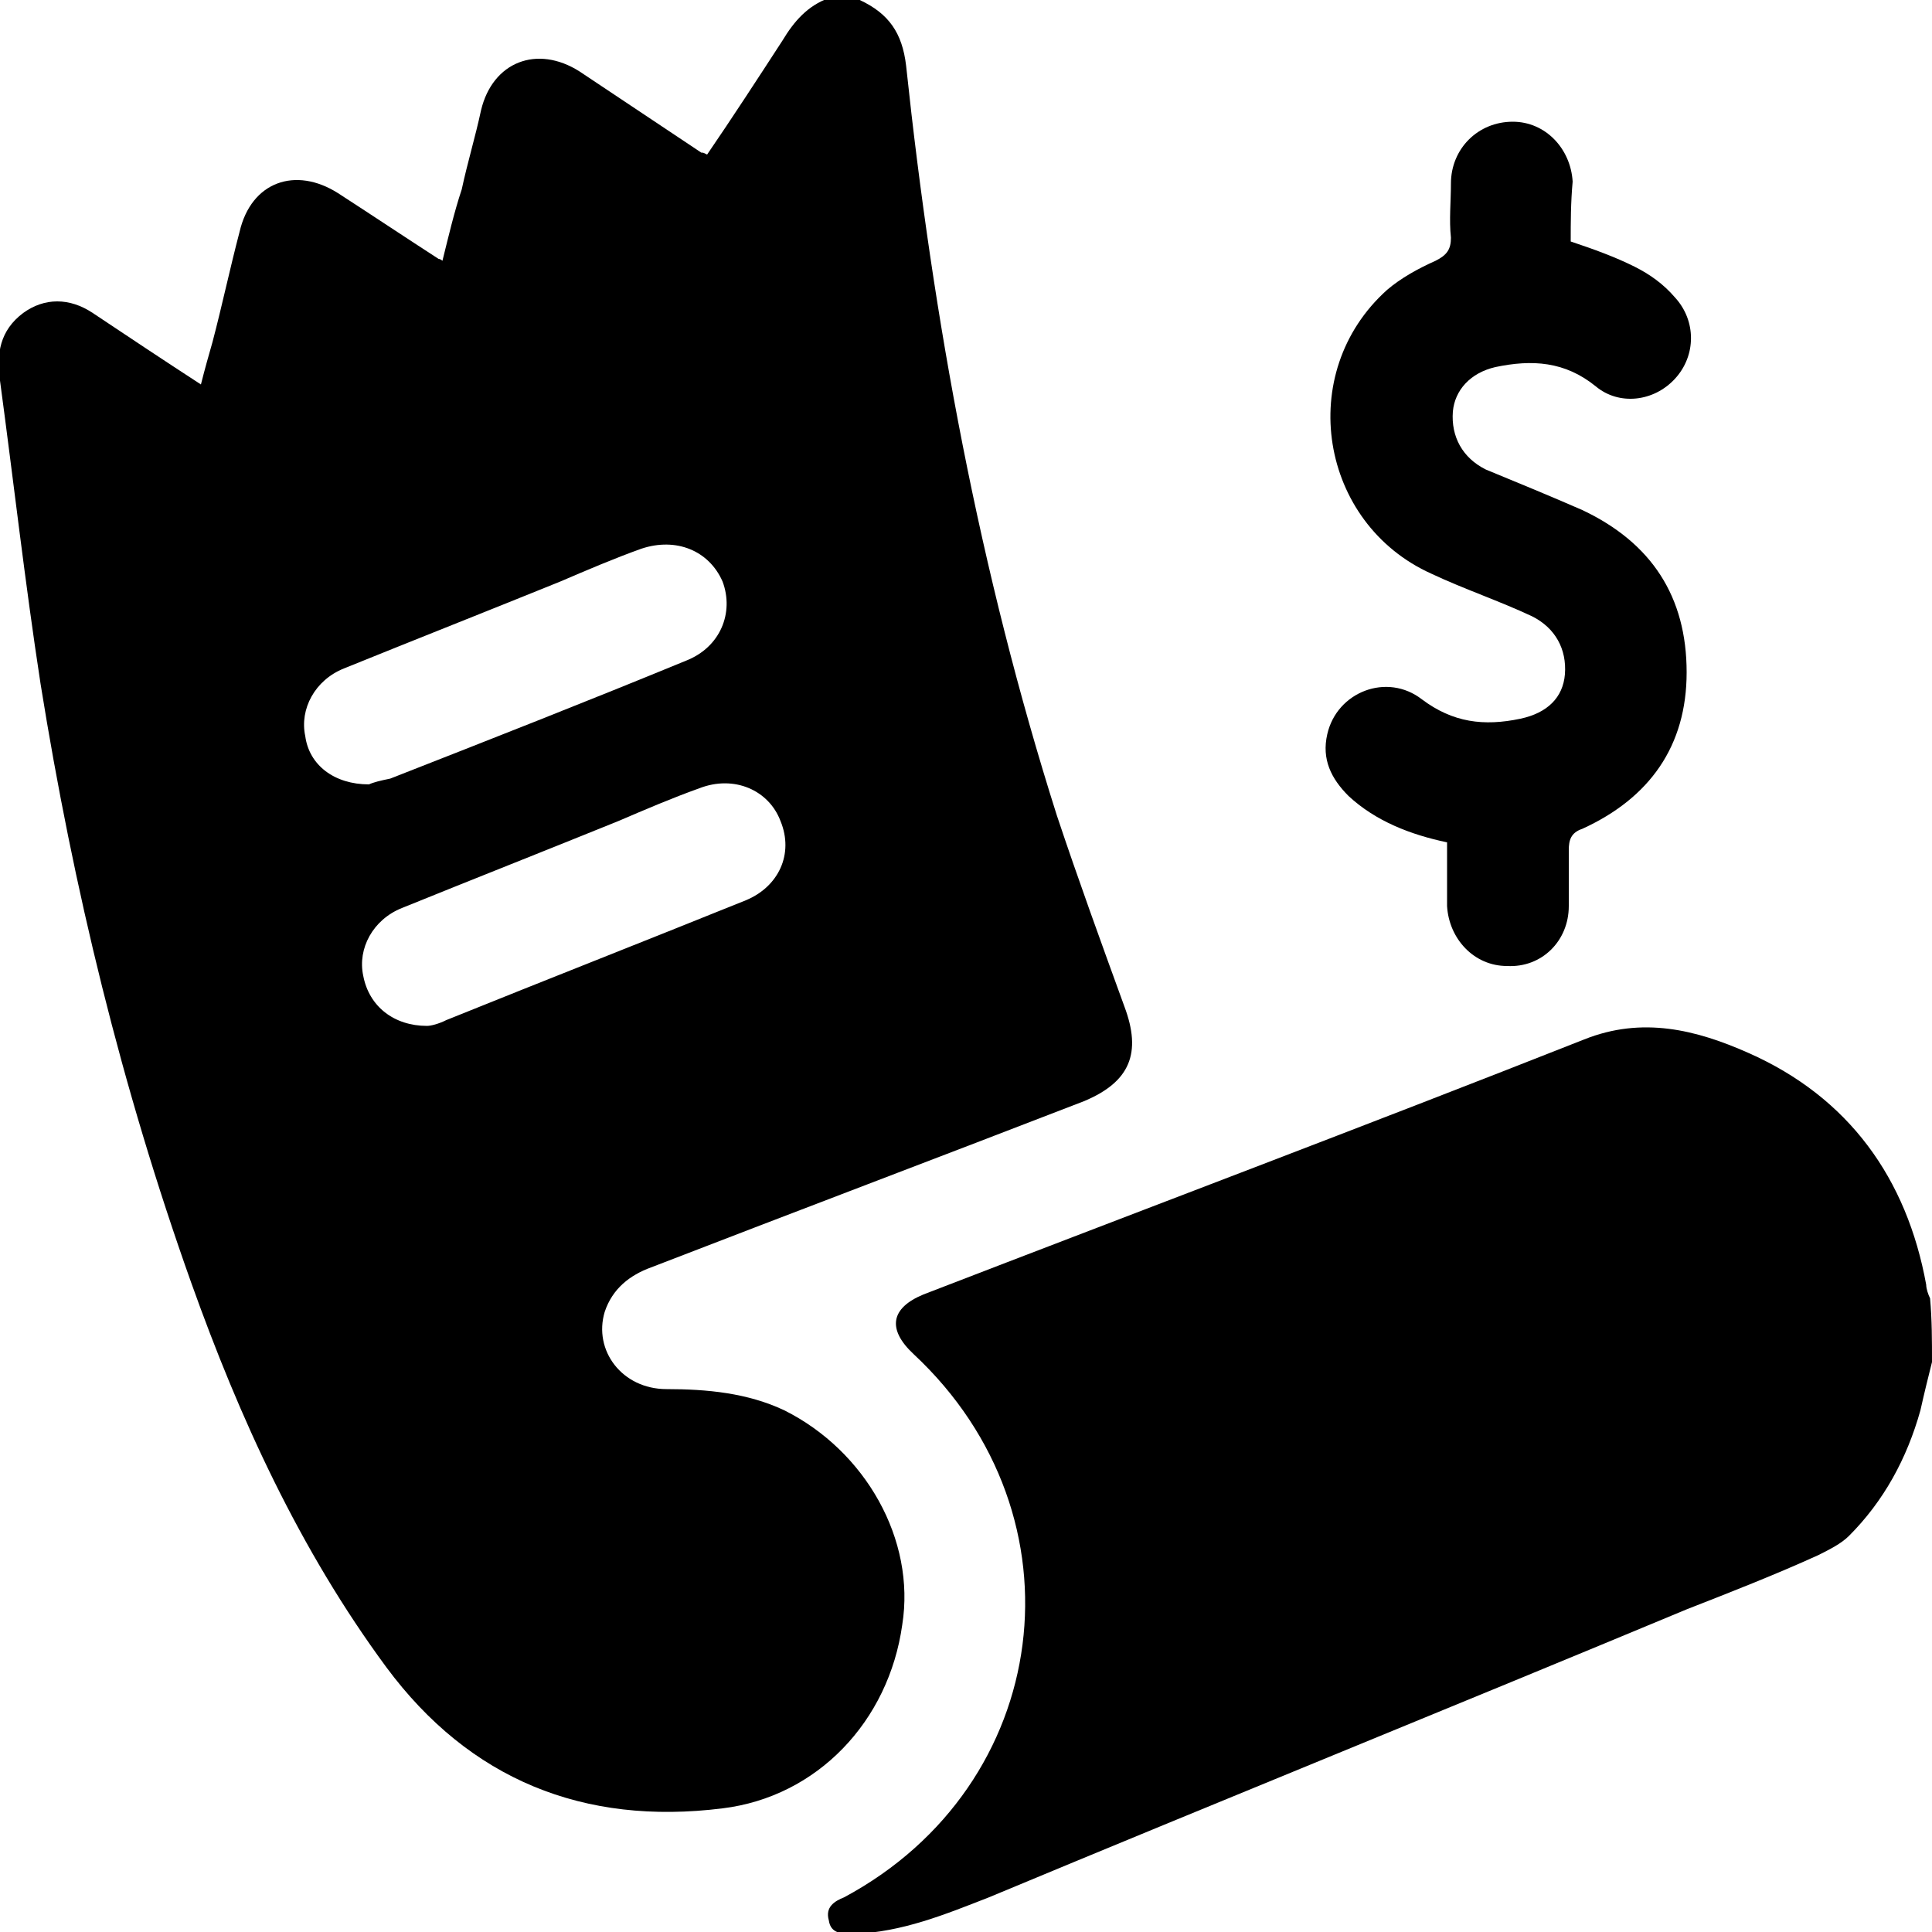
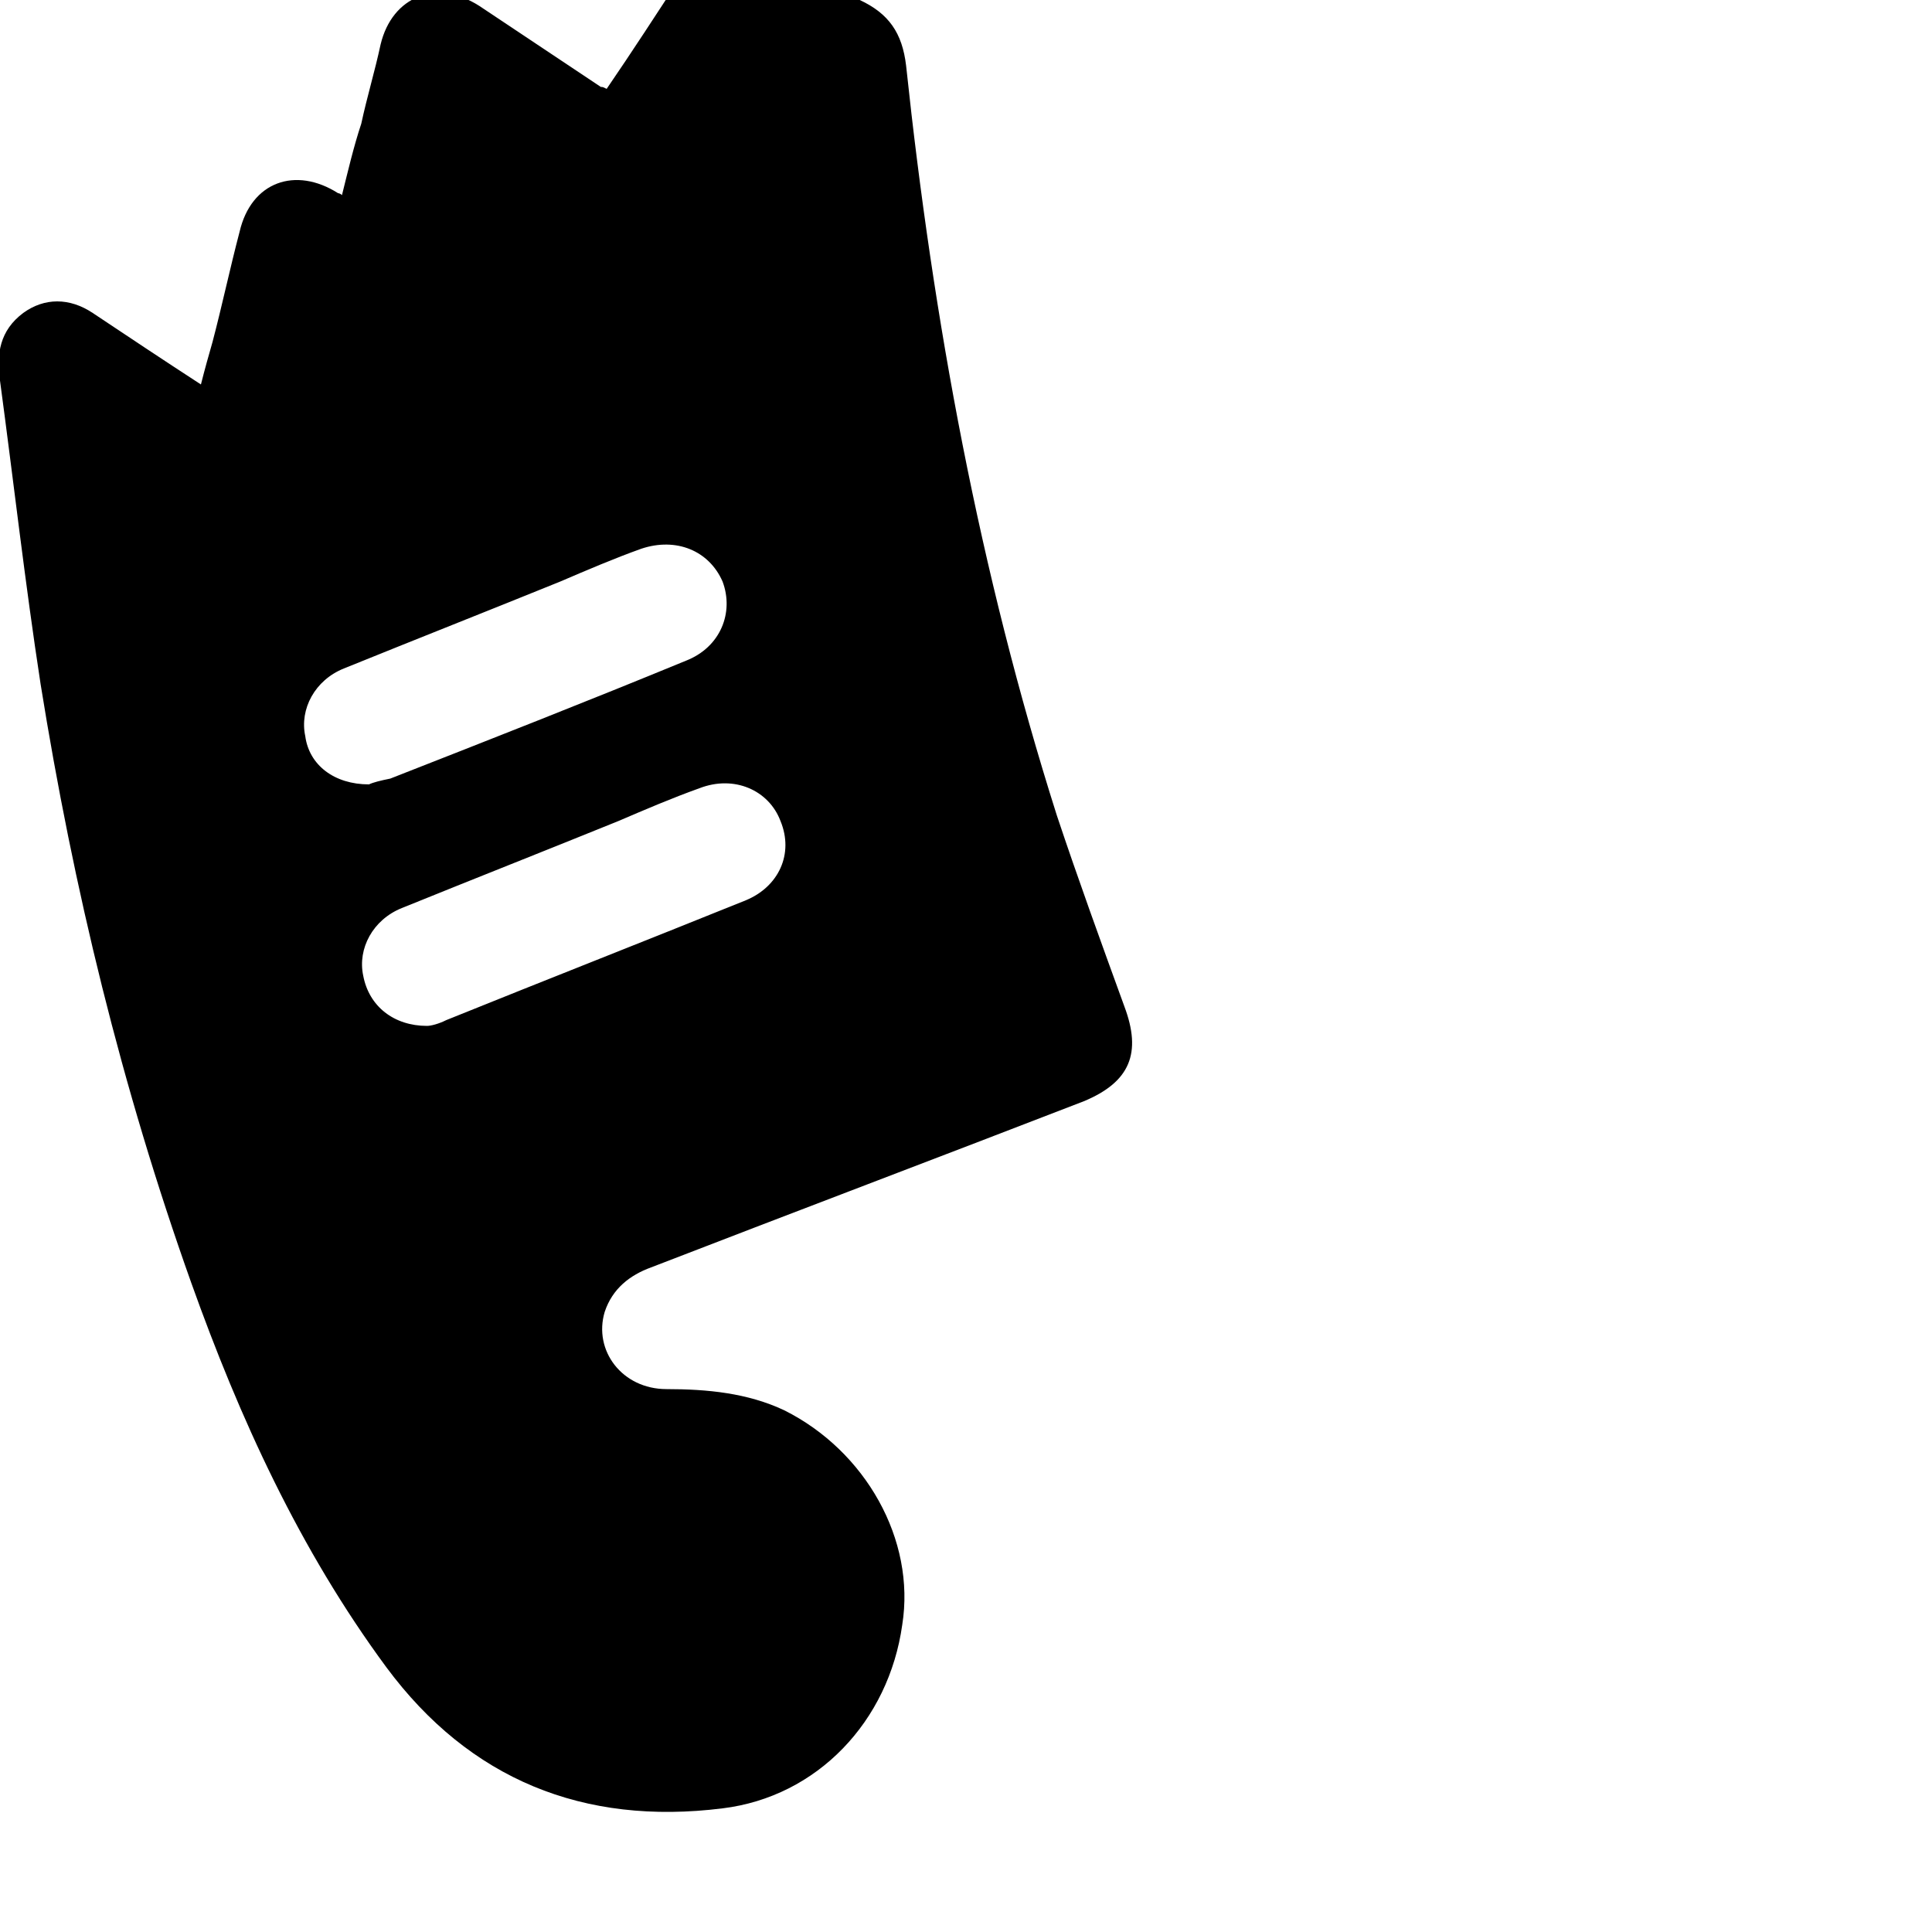
<svg xmlns="http://www.w3.org/2000/svg" version="1.1" id="Layer_1" x="0px" y="0px" width="100px" height="100px" viewBox="0 0 100 100" enable-background="new 0 0 100 100" xml:space="preserve">
  <g>
-     <path d="M44.5,0c1.5,0.7,2.2,1.7,2.4,3.4c1.4,13.2,3.8,26.2,7.8,38.8c1.1,3.3,2.3,6.6,3.5,9.9c0.9,2.4,0.3,3.9-2.1,4.9   c-7.5,2.9-14.9,5.7-22.4,8.6c-1.1,0.4-2,1.1-2.4,2.3c-0.6,2,0.9,4,3.2,4c2.1,0,4.2,0.2,6.1,1.1c4.2,2.1,6.8,6.7,6.1,11.1   c-0.7,5-4.4,8.9-9.3,9.5c-7.2,0.9-13.1-1.5-17.4-7.3c-4.5-6.1-7.6-12.9-10.1-19.9c-3.6-10.1-6.1-20.4-7.8-31   C1.3,30.2,0.7,24.9,0,19.7c-0.2-1.4,0-2.6,1.2-3.5c1.1-0.8,2.4-0.8,3.6,0c1.8,1.2,3.6,2.4,5.6,3.7c0.2-0.8,0.4-1.5,0.6-2.2   c0.5-1.9,0.9-3.8,1.4-5.7c0.6-2.6,2.9-3.4,5.1-2c1.7,1.1,3.5,2.3,5.2,3.4c0,0,0.1,0,0.2,0.1c0.3-1.2,0.6-2.5,1-3.7   c0.3-1.4,0.7-2.7,1-4.1c0.6-2.5,2.9-3.4,5.1-2c2.1,1.4,4.2,2.8,6.3,4.2c0.1,0,0.1,0,0.3,0.1c1.3-1.9,2.6-3.9,3.9-5.9   c0.6-1,1.3-1.8,2.4-2.2C43.5,0,44,0,44.5,0z M19.1,40.6c0.2-0.1,0.6-0.2,1.1-0.3c5.1-2,10.2-4,15.3-6.1c1.8-0.7,2.5-2.5,1.9-4.1   c-0.7-1.6-2.4-2.3-4.2-1.7c-1.4,0.5-2.8,1.1-4.2,1.7c-3.7,1.5-7.5,3-11.2,4.5c-1.5,0.6-2.3,2.1-2,3.5C16,39.6,17.3,40.6,19.1,40.6z    M22.1,53.1c0.2,0,0.6-0.1,1-0.3c5.2-2.1,10.3-4.1,15.5-6.2c1.7-0.7,2.5-2.4,1.8-4.1c-0.6-1.6-2.4-2.4-4.2-1.7   c-1.4,0.5-2.8,1.1-4.2,1.7c-3.7,1.5-7.5,3-11.2,4.5c-1.5,0.6-2.3,2.1-2,3.5C19.1,52.1,20.4,53.1,22.1,53.1z" />
-     <path d="M100,70.5c-0.2,0.8-0.4,1.6-0.6,2.5c-0.7,2.5-1.9,4.7-3.7,6.5c-0.4,0.4-1,0.7-1.6,1c-2.2,1-4.5,1.9-6.8,2.8   c-12,5-24.1,9.9-36.1,14.9c-2.3,0.9-4.5,1.8-7,1.9c-0.6,0-1.2,0-1.3-0.7c-0.2-0.7,0.3-1,0.8-1.2c10.8-5.8,12.6-19.7,3.6-28.1   c-1.4-1.3-1.2-2.4,0.5-3.1c11.4-4.4,22.8-8.7,34.2-13.2c3-1.2,5.8-0.5,8.5,0.7c5.2,2.3,8.2,6.5,9.2,12c0,0.2,0.1,0.5,0.2,0.7   C100,68.3,100,69.4,100,70.5z" />
-     <path d="M81.3,12.5c1.2,0.4,2.3,0.8,3.3,1.3c0.8,0.4,1.5,0.9,2.1,1.6c1.1,1.2,1.1,3,0,4.2c-1.1,1.2-2.9,1.4-4.1,0.4   c-1.6-1.3-3.3-1.4-5.2-1c-1.3,0.3-2.1,1.2-2.2,2.3c-0.1,1.3,0.5,2.4,1.7,3c1.7,0.7,3.4,1.4,5,2.1c3.6,1.7,5.4,4.5,5.4,8.4   c0,3.8-1.9,6.5-5.4,8.1c-0.6,0.2-0.7,0.6-0.7,1.1c0,1,0,2,0,2.9c0,1.8-1.4,3.2-3.2,3.1c-1.7,0-3-1.4-3.1-3.1c0-1.1,0-2.1,0-3.3   c-1.9-0.4-3.7-1.1-5.1-2.4c-0.9-0.9-1.4-1.9-1.1-3.2c0.5-2.2,3.1-3.2,4.9-1.8c1.6,1.2,3.2,1.4,5.1,1c1.4-0.3,2.2-1.1,2.3-2.3   c0.1-1.3-0.5-2.4-1.7-3c-1.7-0.8-3.5-1.4-5.2-2.2C68.3,27.1,67,19.3,71.8,15c0.7-0.6,1.6-1.1,2.5-1.5c0.6-0.3,0.8-0.6,0.8-1.2   c-0.1-0.9,0-1.9,0-2.8c0-1.8,1.4-3.2,3.2-3.2c1.7,0,3,1.4,3.1,3.1C81.3,10.5,81.3,11.5,81.3,12.5z" />
+     <path d="M44.5,0c1.5,0.7,2.2,1.7,2.4,3.4c1.4,13.2,3.8,26.2,7.8,38.8c1.1,3.3,2.3,6.6,3.5,9.9c0.9,2.4,0.3,3.9-2.1,4.9   c-7.5,2.9-14.9,5.7-22.4,8.6c-1.1,0.4-2,1.1-2.4,2.3c-0.6,2,0.9,4,3.2,4c2.1,0,4.2,0.2,6.1,1.1c4.2,2.1,6.8,6.7,6.1,11.1   c-0.7,5-4.4,8.9-9.3,9.5c-7.2,0.9-13.1-1.5-17.4-7.3c-4.5-6.1-7.6-12.9-10.1-19.9c-3.6-10.1-6.1-20.4-7.8-31   C1.3,30.2,0.7,24.9,0,19.7c-0.2-1.4,0-2.6,1.2-3.5c1.1-0.8,2.4-0.8,3.6,0c1.8,1.2,3.6,2.4,5.6,3.7c0.2-0.8,0.4-1.5,0.6-2.2   c0.5-1.9,0.9-3.8,1.4-5.7c0.6-2.6,2.9-3.4,5.1-2c0,0,0.1,0,0.2,0.1c0.3-1.2,0.6-2.5,1-3.7   c0.3-1.4,0.7-2.7,1-4.1c0.6-2.5,2.9-3.4,5.1-2c2.1,1.4,4.2,2.8,6.3,4.2c0.1,0,0.1,0,0.3,0.1c1.3-1.9,2.6-3.9,3.9-5.9   c0.6-1,1.3-1.8,2.4-2.2C43.5,0,44,0,44.5,0z M19.1,40.6c0.2-0.1,0.6-0.2,1.1-0.3c5.1-2,10.2-4,15.3-6.1c1.8-0.7,2.5-2.5,1.9-4.1   c-0.7-1.6-2.4-2.3-4.2-1.7c-1.4,0.5-2.8,1.1-4.2,1.7c-3.7,1.5-7.5,3-11.2,4.5c-1.5,0.6-2.3,2.1-2,3.5C16,39.6,17.3,40.6,19.1,40.6z    M22.1,53.1c0.2,0,0.6-0.1,1-0.3c5.2-2.1,10.3-4.1,15.5-6.2c1.7-0.7,2.5-2.4,1.8-4.1c-0.6-1.6-2.4-2.4-4.2-1.7   c-1.4,0.5-2.8,1.1-4.2,1.7c-3.7,1.5-7.5,3-11.2,4.5c-1.5,0.6-2.3,2.1-2,3.5C19.1,52.1,20.4,53.1,22.1,53.1z" />
  </g>
</svg>